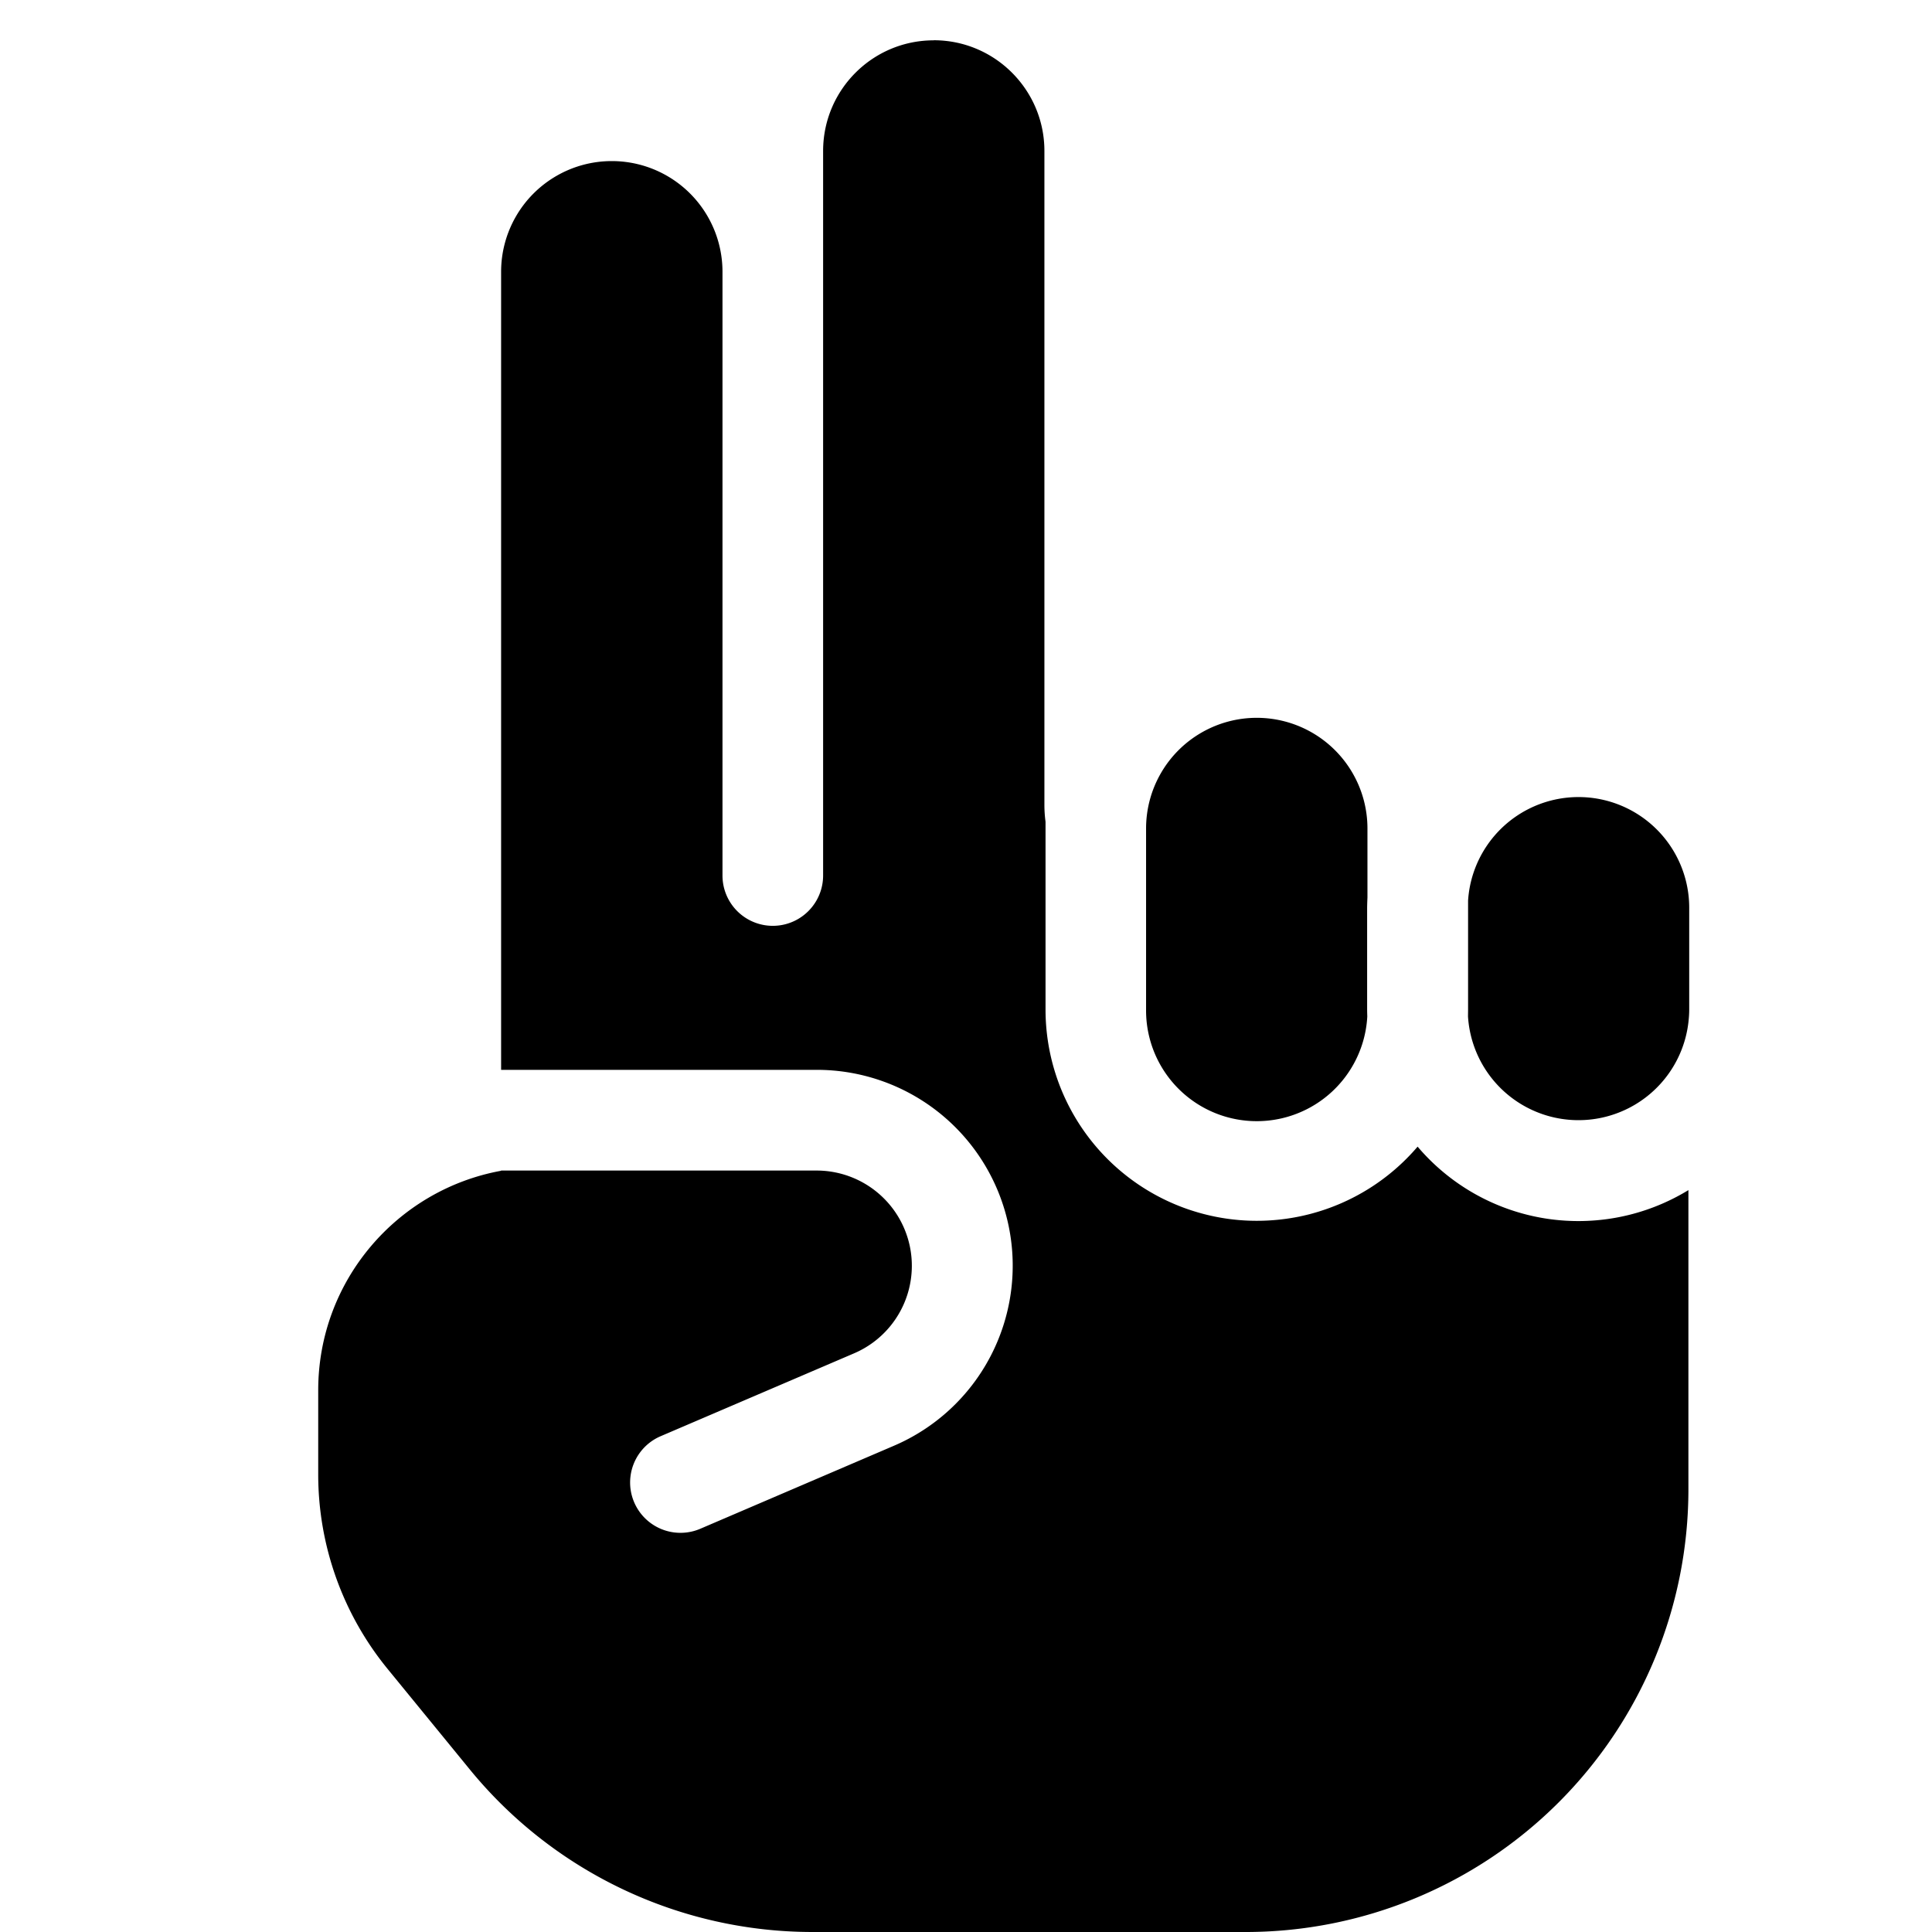
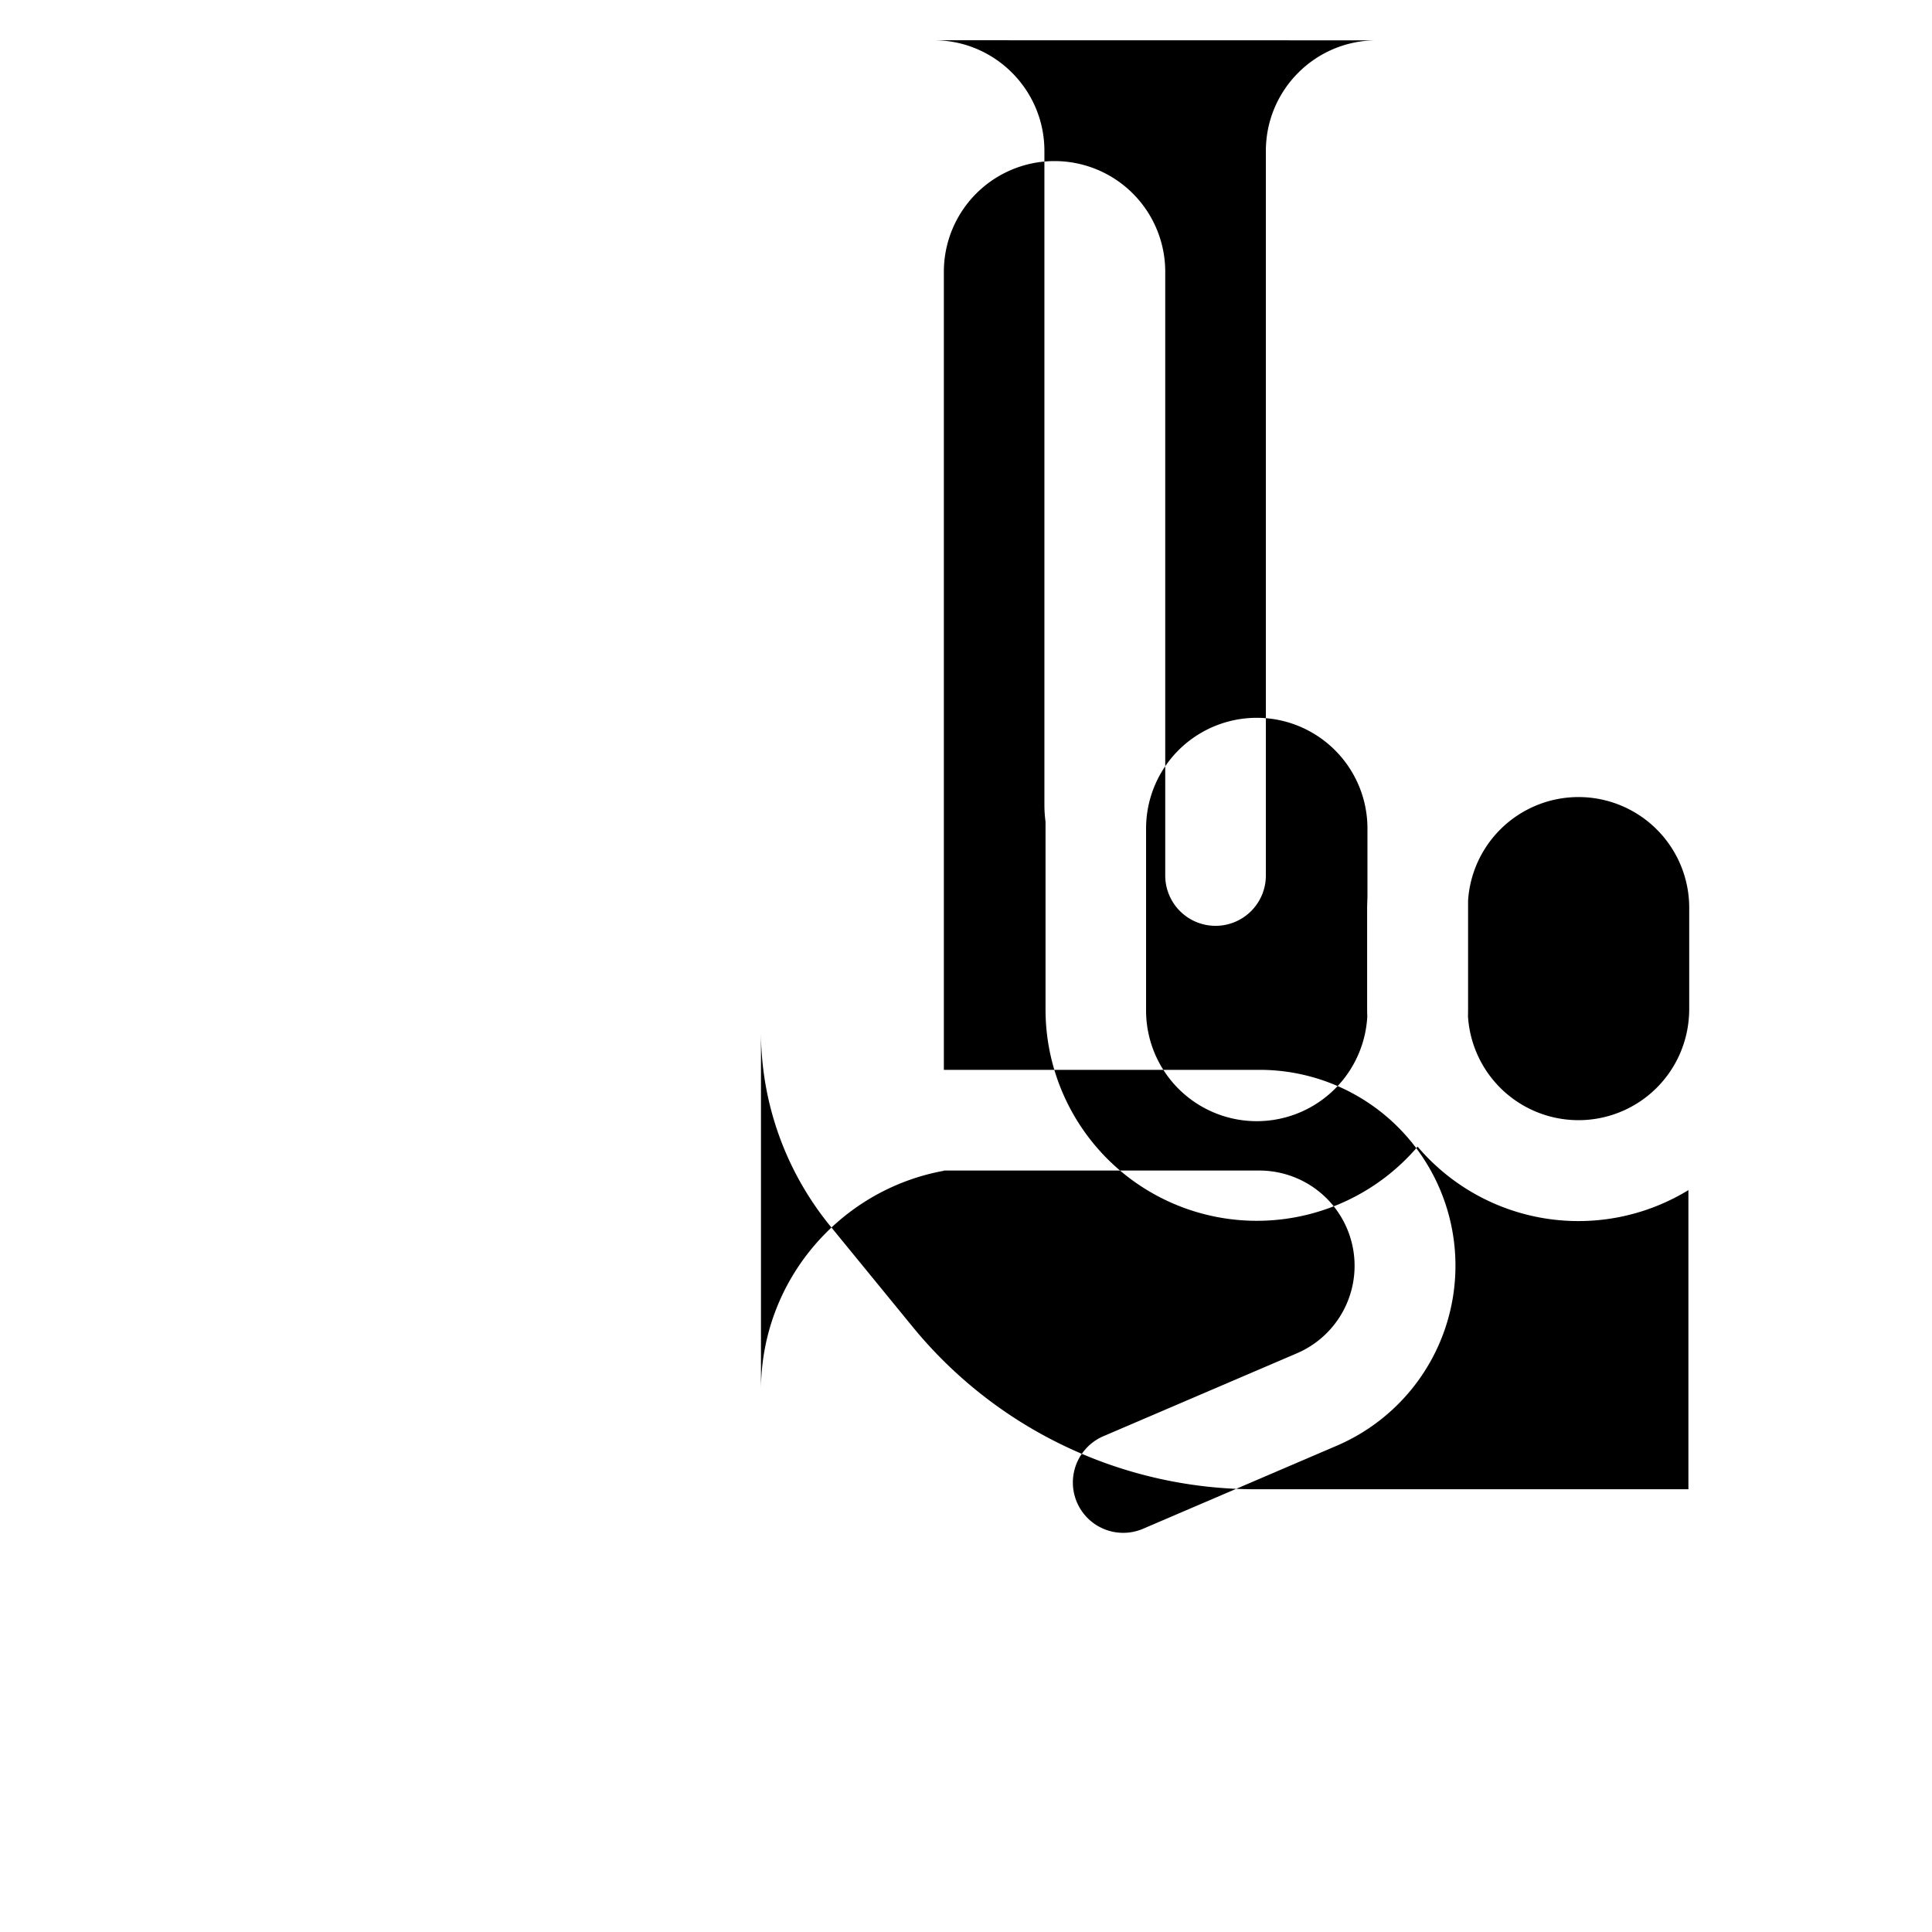
<svg xmlns="http://www.w3.org/2000/svg" fill="none" viewBox="0 0 24 24">
-   <path fill="#000000" fill-rule="evenodd" d="M11.6 0.5c0.758 0 1.374 0.616 1.374 1.375V10c0 0.07 0.005 0.14 0.014 0.208l0 0.084v2.25a2.625 2.625 0 0 0 4.622 1.702 2.62 2.62 0 0 0 3.364 0.54V18.5a5.5 5.5 0 0 1 -5.5 5.5h-5.38a5.5 5.5 0 0 1 -4.257 -2.018l-1.022 -1.25a3.816 3.816 0 0 1 -0.862 -2.415V17.27c0 -1.36 0.98 -2.49 2.271 -2.726v-0.003h3.921a1.183 1.183 0 0 1 0.466 2.27l-2.404 1.03a0.625 0.625 0 0 0 0.492 1.15l2.405 -1.031a2.433 2.433 0 0 0 -0.959 -4.67h-3.92V3.376a1.375 1.375 0 0 1 2.75 0v7.5a0.625 0.625 0 1 0 1.25 0v-9c0 -0.76 0.615 -1.375 1.374 -1.375Zm9.374 12.2c0.006 -0.052 0.01 -0.105 0.01 -0.158v-1.25a1.375 1.375 0 0 0 -2.747 -0.105v1.355l-0.001 0.084a1.375 1.375 0 0 0 2.738 0.074Zm-3.987 -1.553v-0.855a1.375 1.375 0 1 0 -2.75 0v2.25a1.375 1.375 0 0 0 2.748 0.084 2.65 2.65 0 0 1 -0.002 -0.084v-1.25c0 -0.049 0.002 -0.097 0.004 -0.145Z" clip-rule="evenodd" stroke-width="1" />
+   <path fill="#000000" fill-rule="evenodd" d="M11.6 0.5c0.758 0 1.374 0.616 1.374 1.375V10c0 0.07 0.005 0.14 0.014 0.208l0 0.084v2.25a2.625 2.625 0 0 0 4.622 1.702 2.62 2.62 0 0 0 3.364 0.54V18.5h-5.38a5.5 5.5 0 0 1 -4.257 -2.018l-1.022 -1.25a3.816 3.816 0 0 1 -0.862 -2.415V17.27c0 -1.36 0.98 -2.49 2.271 -2.726v-0.003h3.921a1.183 1.183 0 0 1 0.466 2.27l-2.404 1.03a0.625 0.625 0 0 0 0.492 1.15l2.405 -1.031a2.433 2.433 0 0 0 -0.959 -4.67h-3.92V3.376a1.375 1.375 0 0 1 2.75 0v7.5a0.625 0.625 0 1 0 1.25 0v-9c0 -0.76 0.615 -1.375 1.374 -1.375Zm9.374 12.2c0.006 -0.052 0.01 -0.105 0.01 -0.158v-1.25a1.375 1.375 0 0 0 -2.747 -0.105v1.355l-0.001 0.084a1.375 1.375 0 0 0 2.738 0.074Zm-3.987 -1.553v-0.855a1.375 1.375 0 1 0 -2.75 0v2.25a1.375 1.375 0 0 0 2.748 0.084 2.65 2.65 0 0 1 -0.002 -0.084v-1.25c0 -0.049 0.002 -0.097 0.004 -0.145Z" clip-rule="evenodd" stroke-width="1" />
</svg>